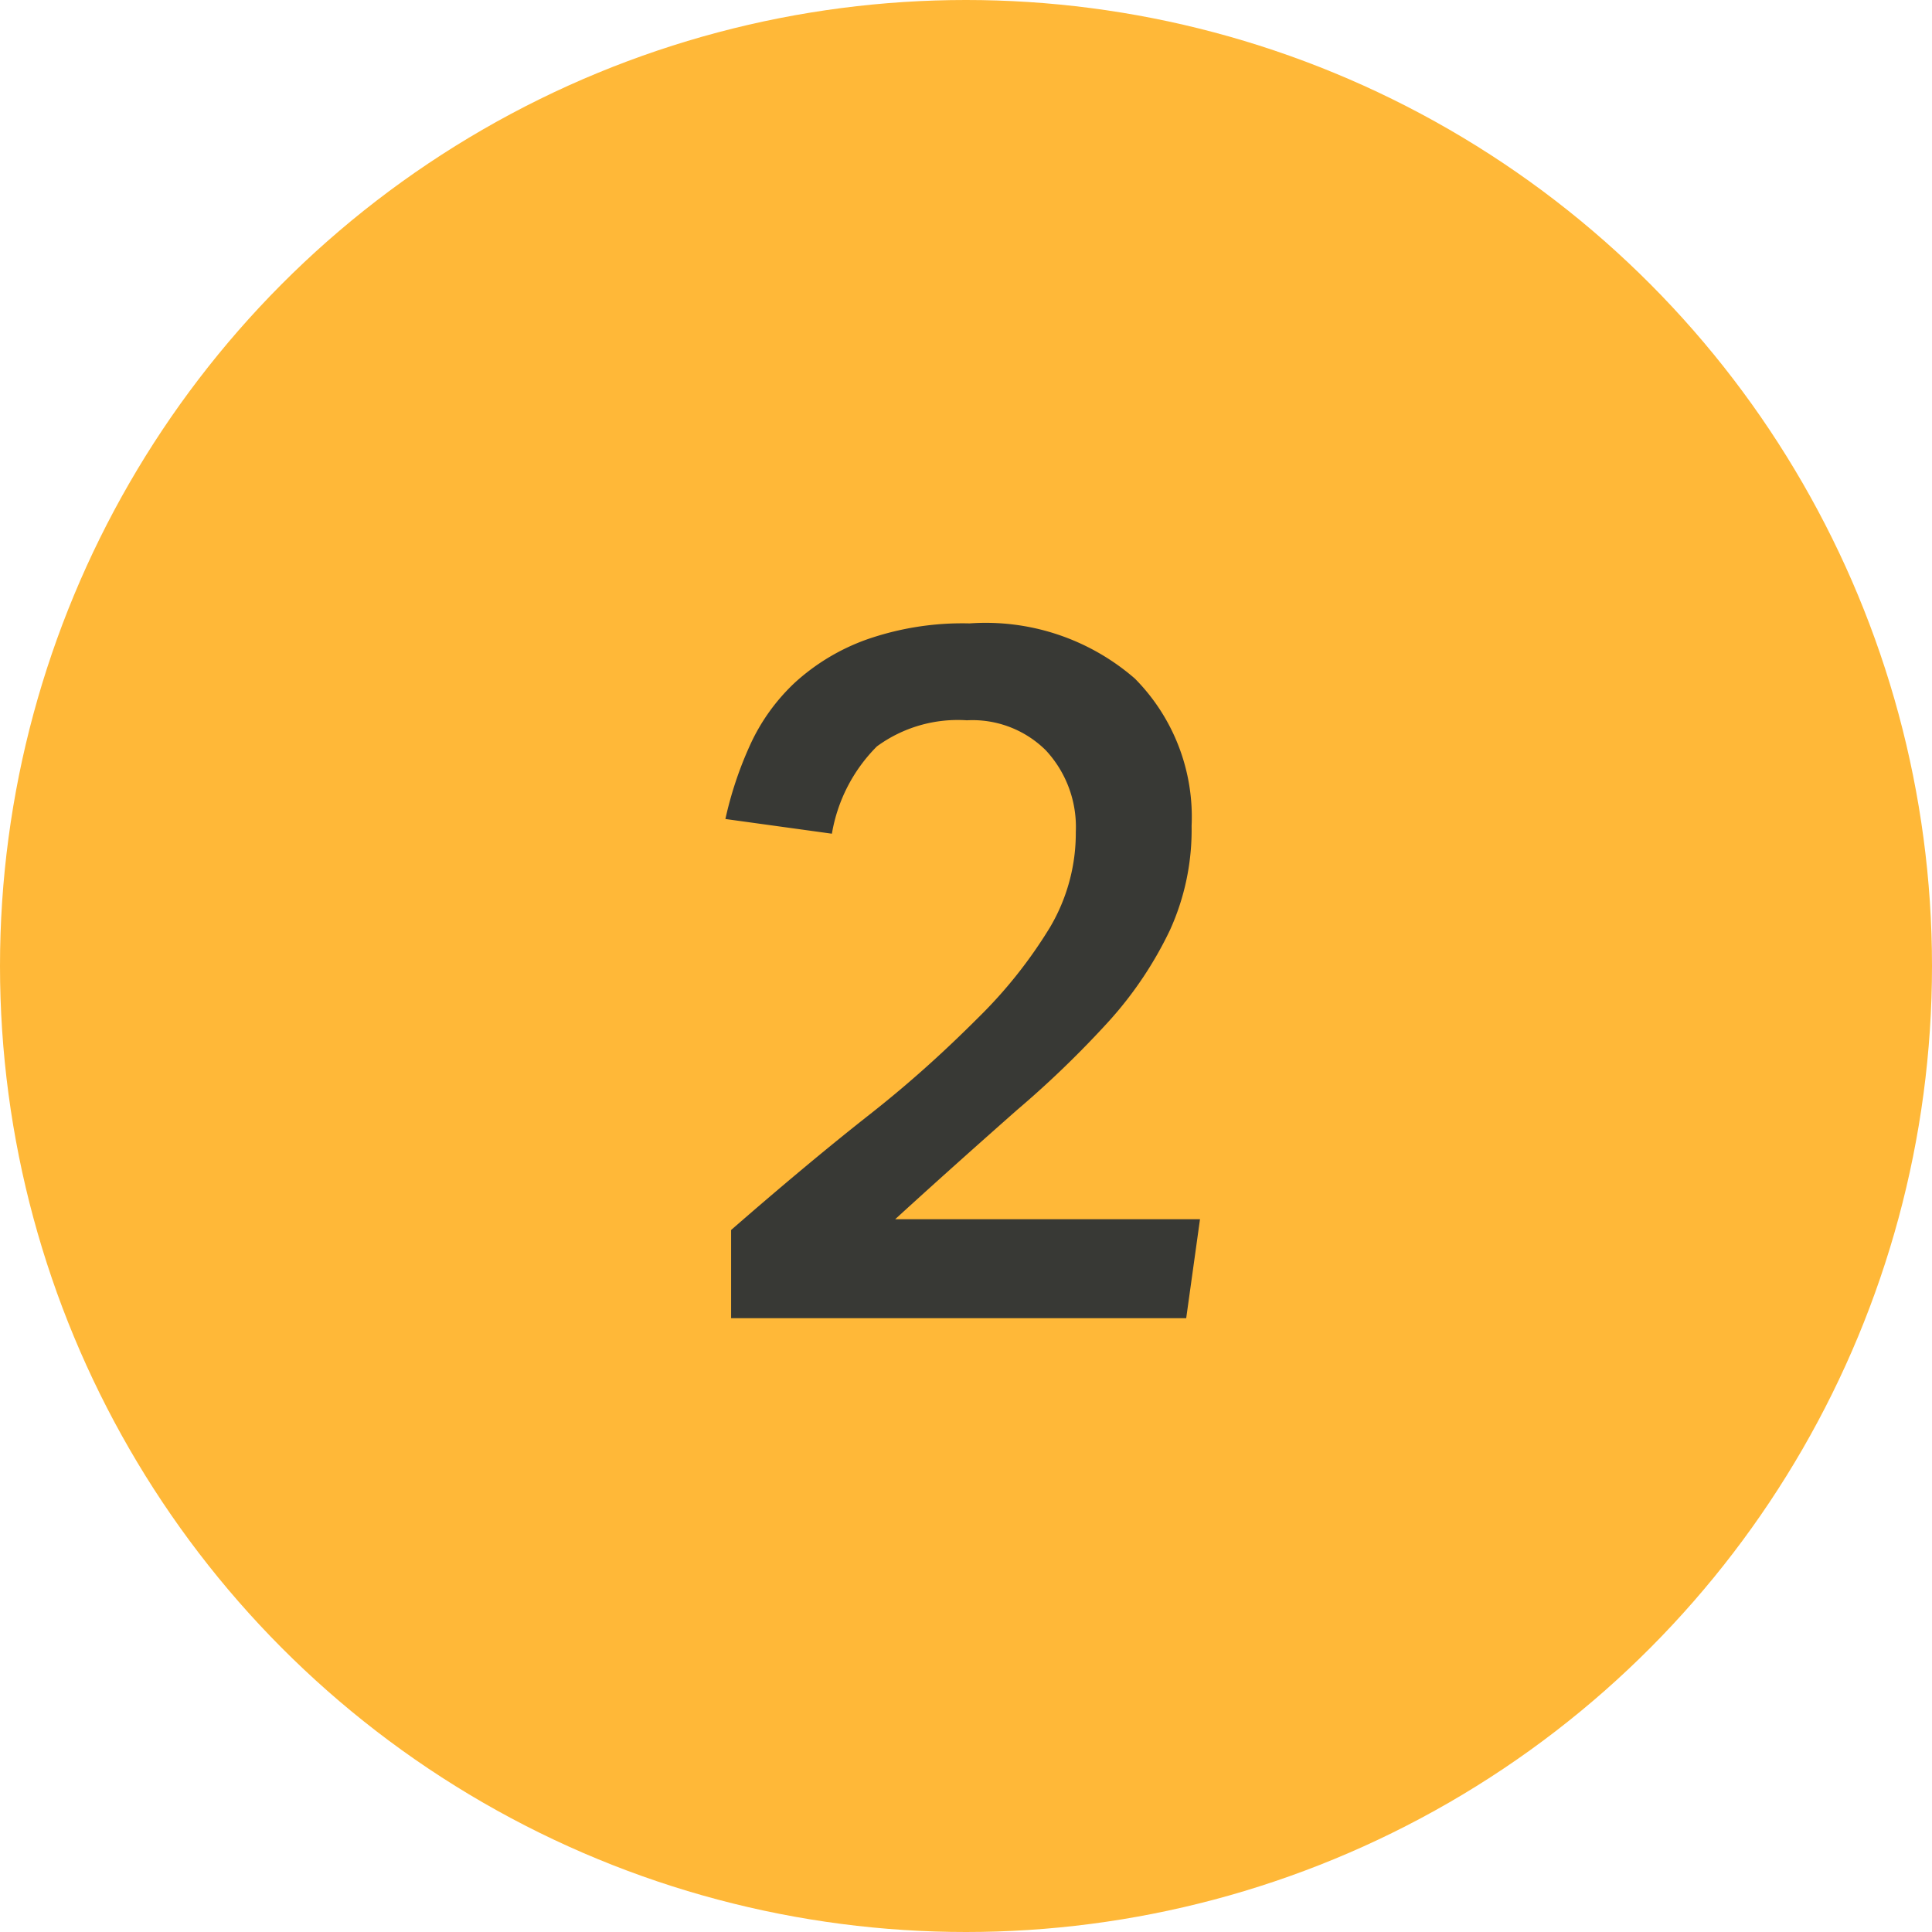
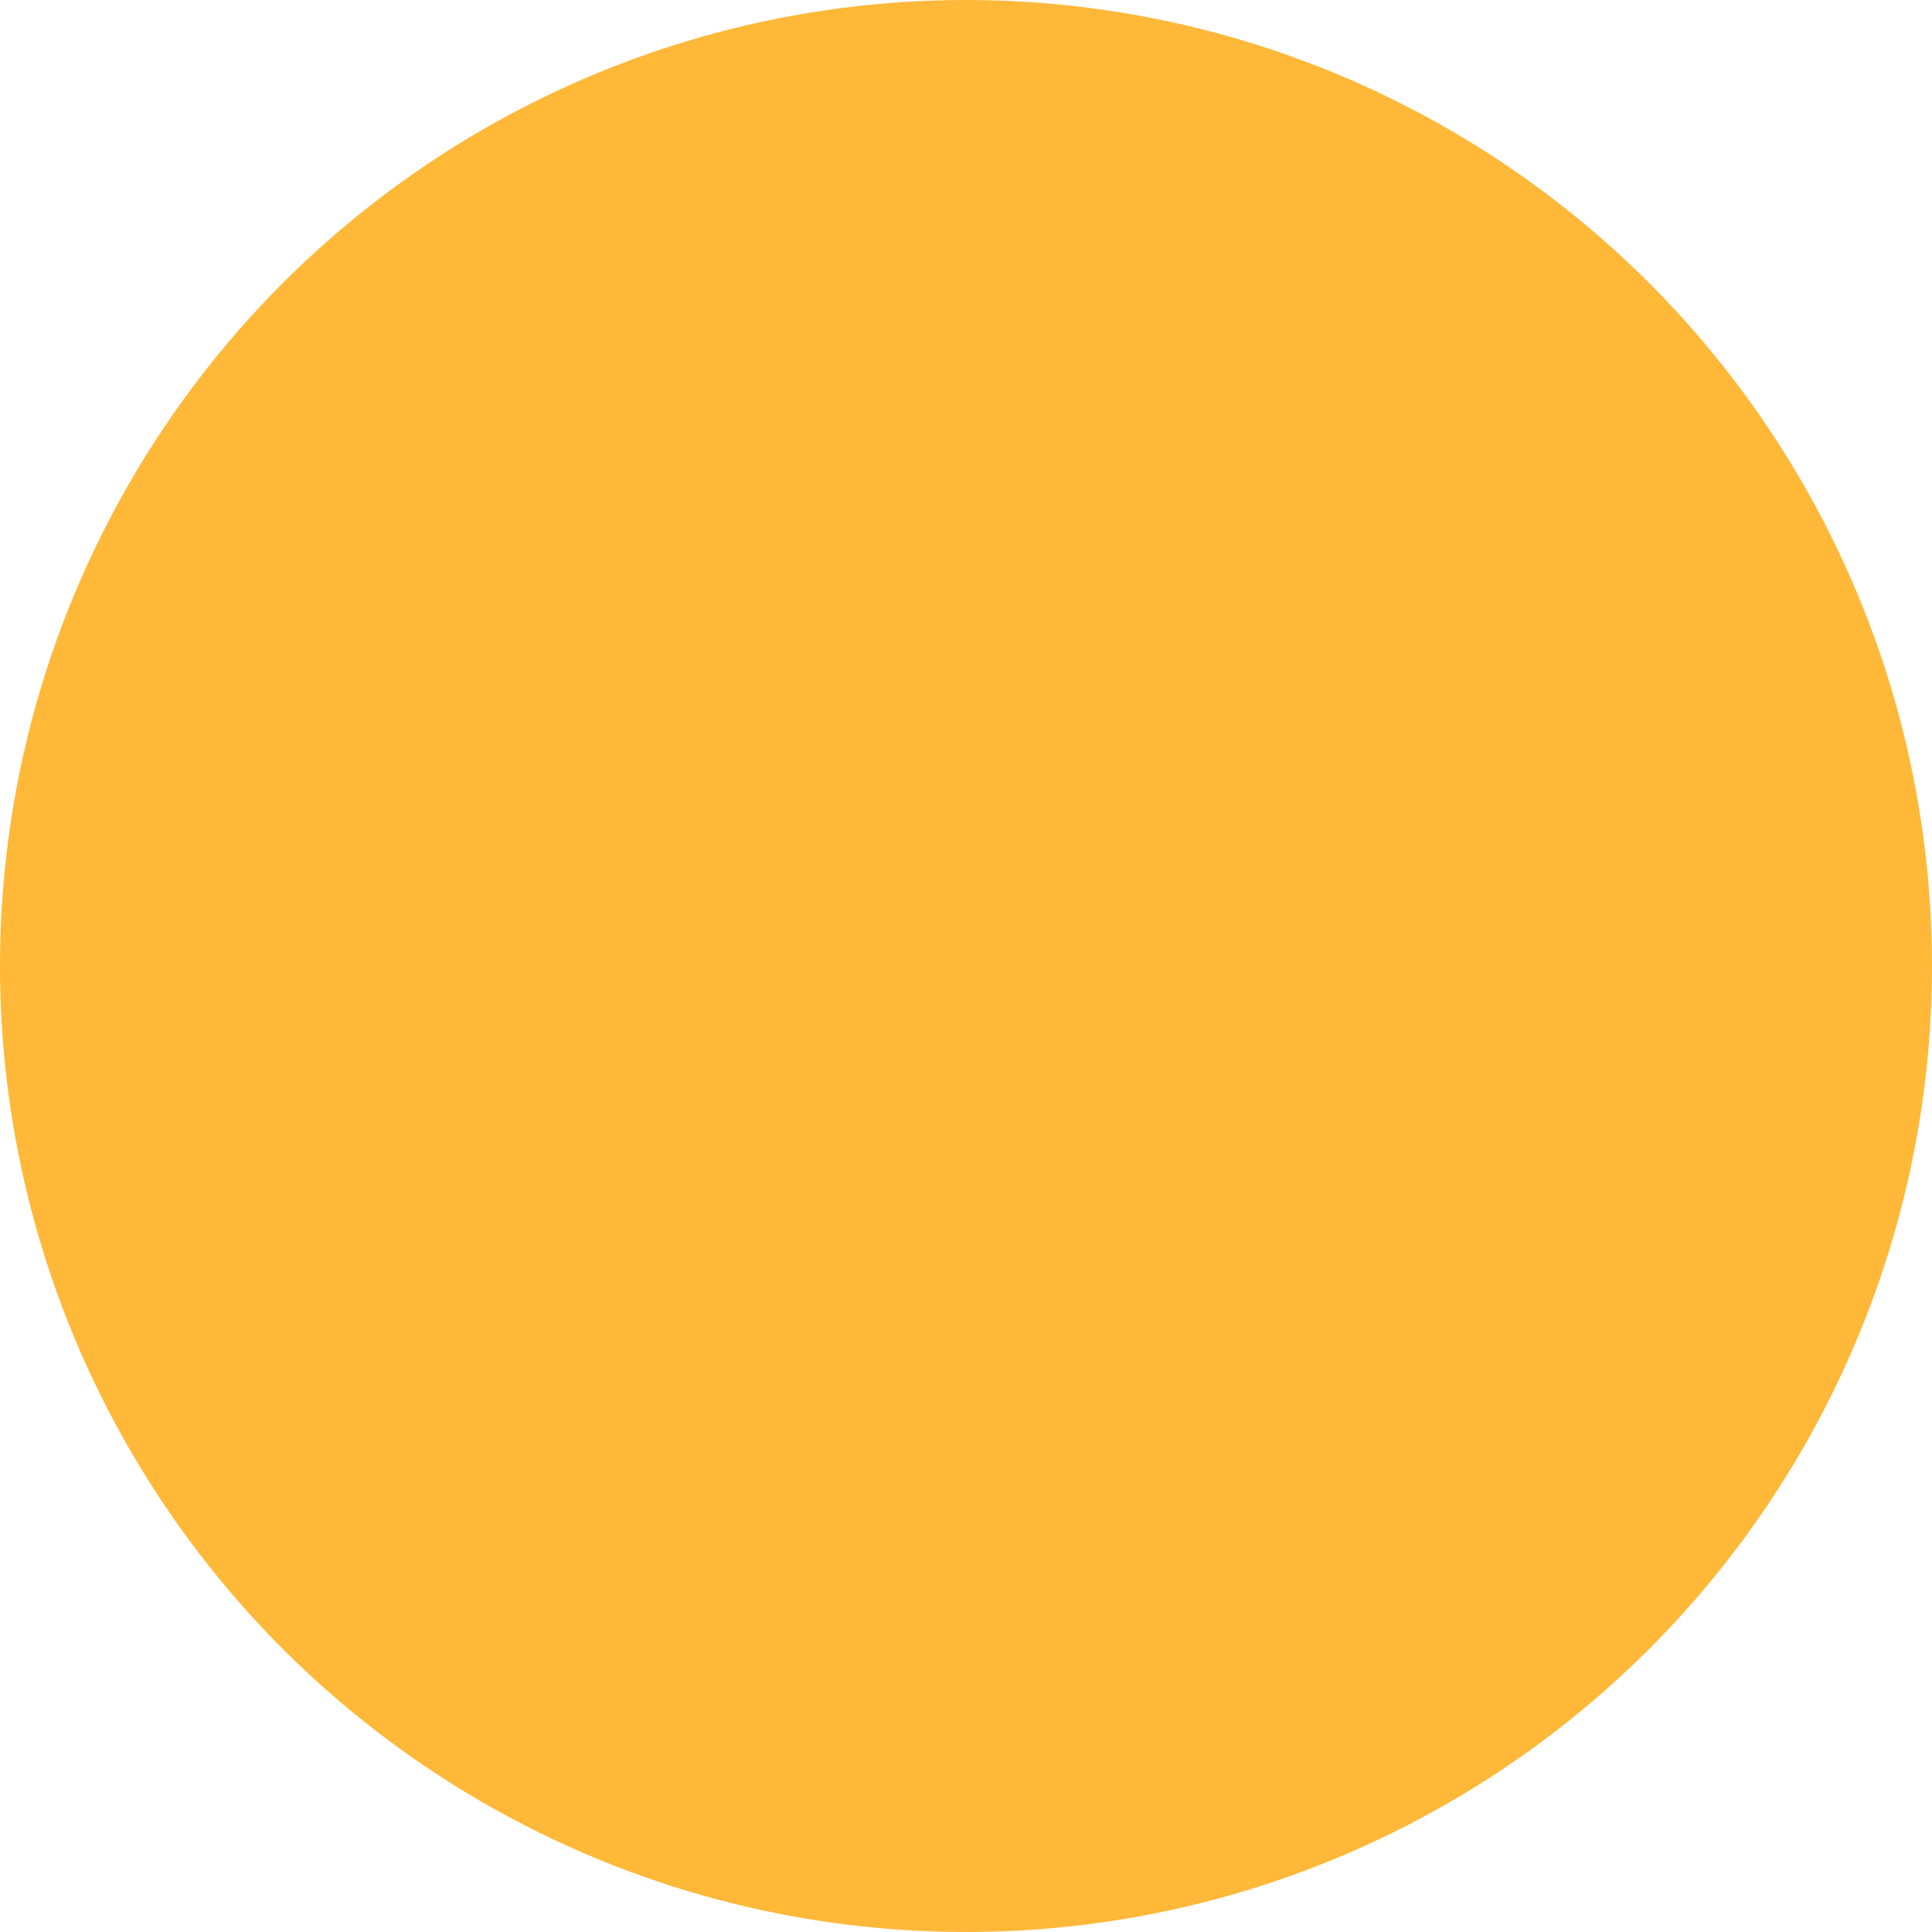
<svg xmlns="http://www.w3.org/2000/svg" viewBox="0 0 64.4 64.4">
  <title>section2</title>
  <g id="Layer_2" data-name="Layer 2">
    <g id="Main_copy" data-name="Main copy">
      <circle cx="32.2" cy="32.2" r="32.2" style="fill:#ffb838" />
-       <path d="M24.37,41C26,39.58,27.55,38.28,29,37.14s2.61-2.22,3.62-3.23a15.55,15.55,0,0,0,2.38-3,6.17,6.17,0,0,0,.86-3.18,3.75,3.75,0,0,0-1-2.72,3.47,3.47,0,0,0-2.63-1,4.56,4.56,0,0,0-3,.87,5.39,5.39,0,0,0-1.5,2.91l-3.55-.49A12.34,12.34,0,0,1,25,24.84a6.59,6.59,0,0,1,1.5-2.09,7.09,7.09,0,0,1,2.38-1.43,9.67,9.67,0,0,1,3.44-.54,7.58,7.58,0,0,1,5.51,1.84,6.55,6.55,0,0,1,1.89,4.91A8.07,8.07,0,0,1,39,31a12.64,12.64,0,0,1-2,3,33.38,33.38,0,0,1-3.1,3c-1.2,1.06-2.56,2.27-4.06,3.64H40l-.46,3.3H24.37V41Z" style="fill:#383935" />
    </g>
  </g>
</svg>